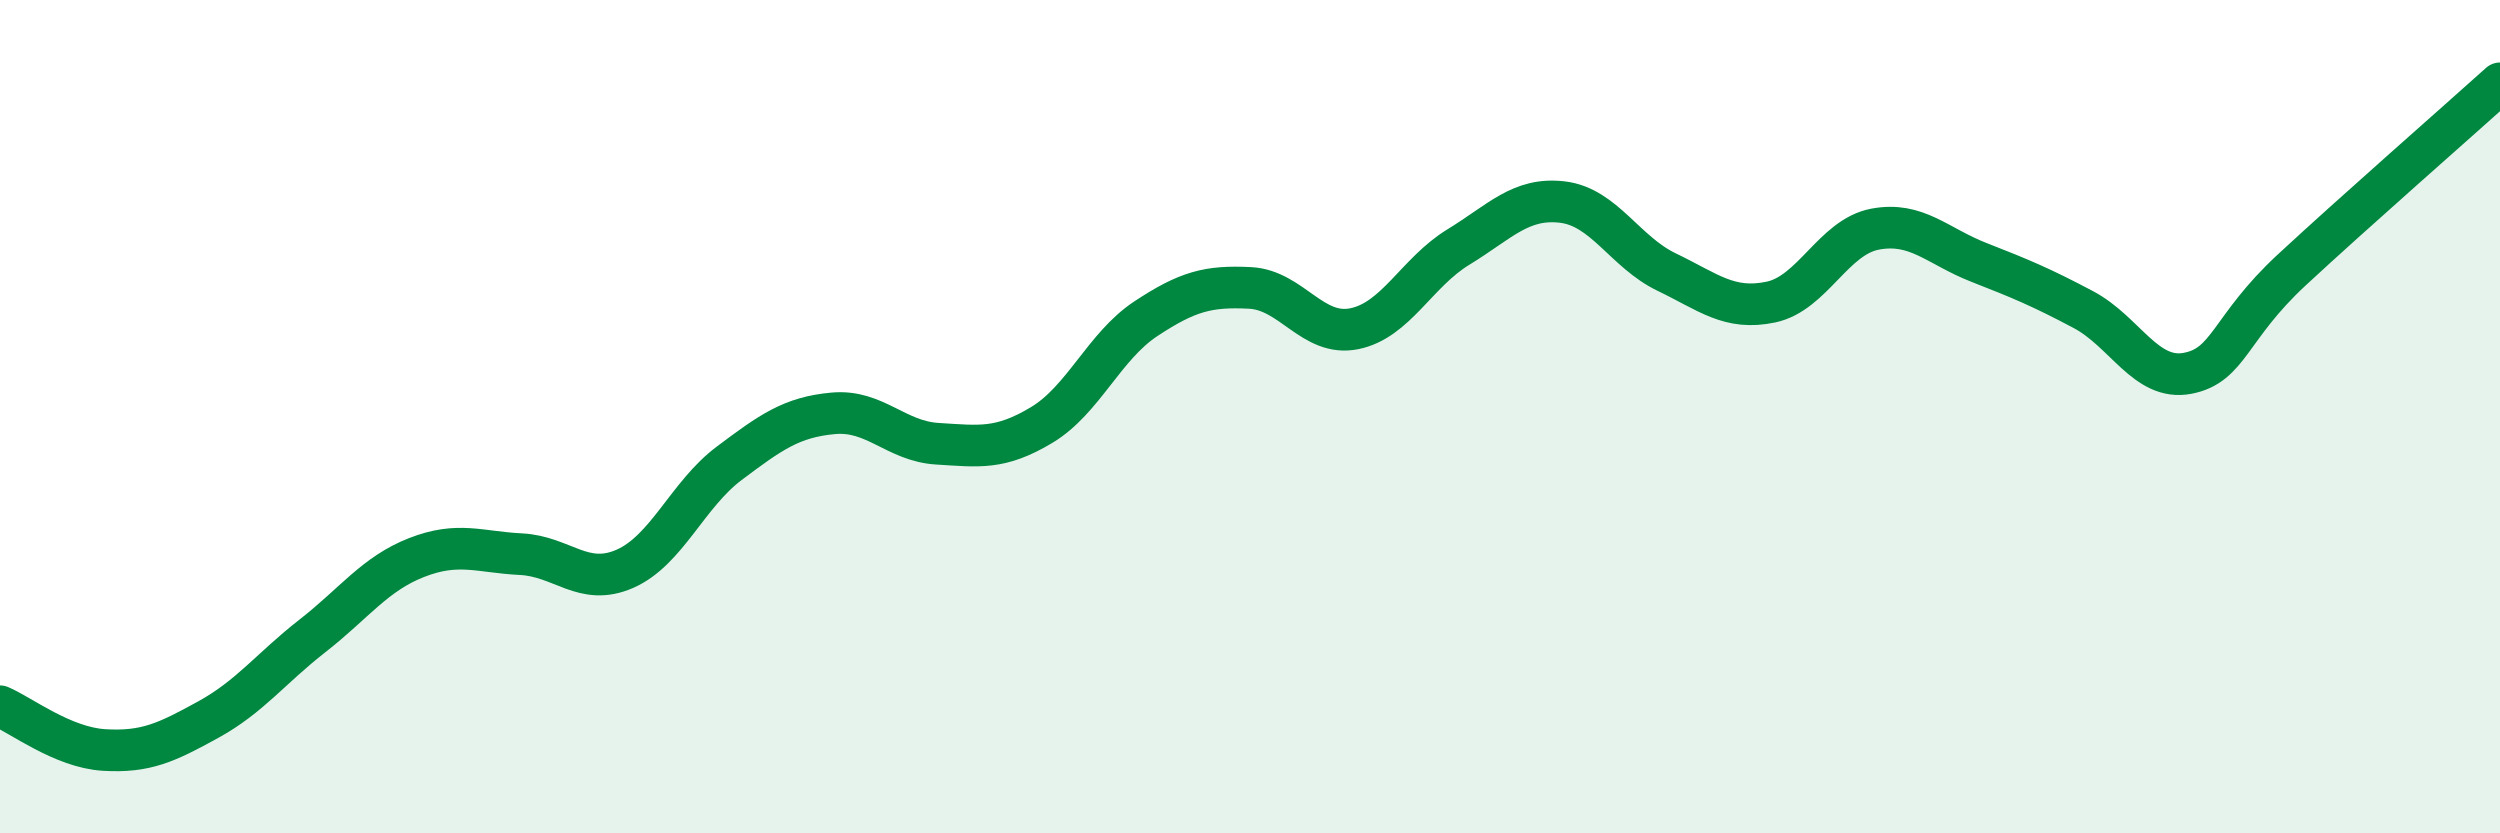
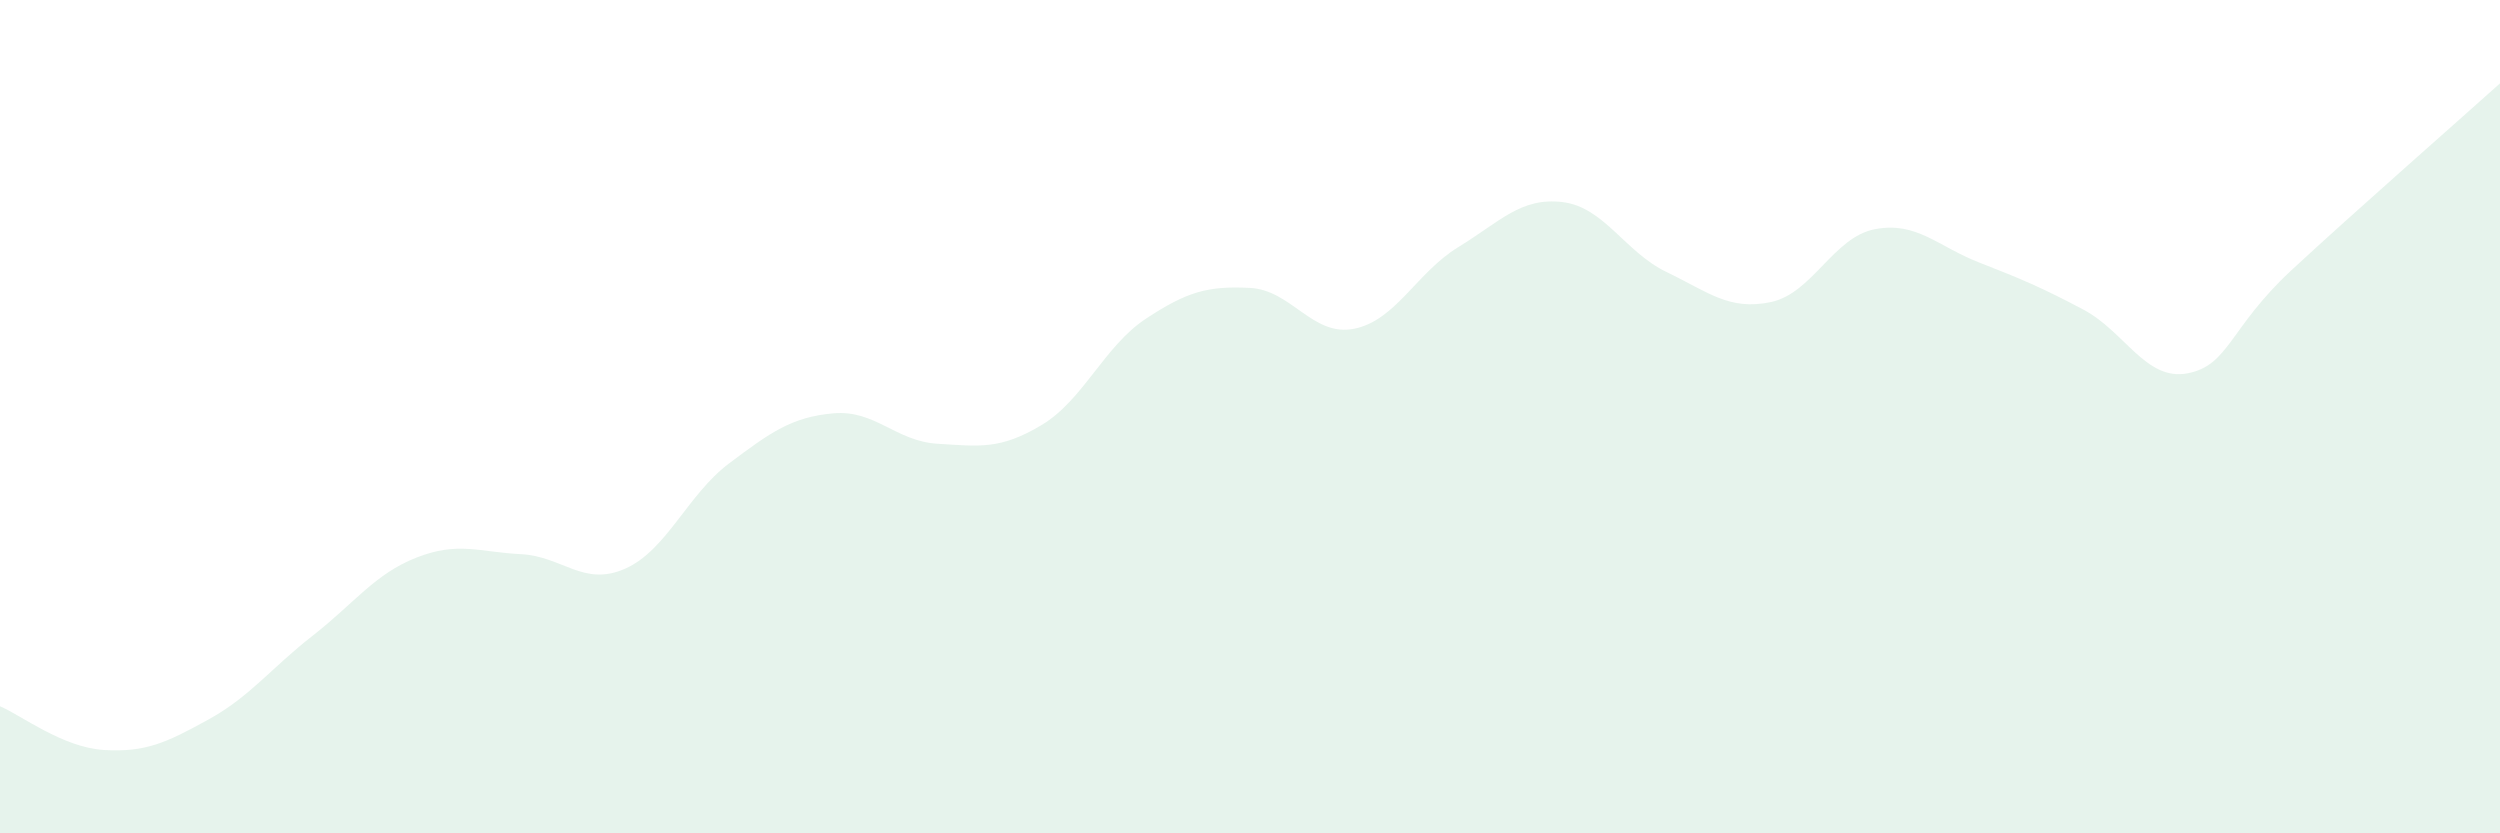
<svg xmlns="http://www.w3.org/2000/svg" width="60" height="20" viewBox="0 0 60 20">
  <path d="M 0,16.95 C 0.5,17.16 1.5,17.94 2.5,18 C 3.5,18.06 4,17.82 5,17.27 C 6,16.72 6.5,16.04 7.5,15.26 C 8.5,14.48 9,13.77 10,13.38 C 11,12.99 11.5,13.25 12.5,13.3 C 13.5,13.35 14,14.09 15,13.65 C 16,13.21 16.5,11.87 17.5,11.12 C 18.5,10.37 19,10.01 20,9.92 C 21,9.83 21.5,10.59 22.5,10.65 C 23.5,10.71 24,10.8 25,10.2 C 26,9.6 26.5,8.31 27.5,7.65 C 28.5,6.99 29,6.86 30,6.91 C 31,6.96 31.5,8.09 32.5,7.89 C 33.5,7.69 34,6.54 35,5.93 C 36,5.32 36.5,4.73 37.5,4.85 C 38.5,4.97 39,6.05 40,6.53 C 41,7.01 41.5,7.46 42.5,7.25 C 43.5,7.04 44,5.69 45,5.5 C 46,5.31 46.5,5.91 47.5,6.3 C 48.5,6.69 49,6.9 50,7.43 C 51,7.96 51.5,9.15 52.5,8.96 C 53.5,8.77 53.5,7.87 55,6.48 C 56.5,5.09 59,2.9 60,2L60 20L0 20Z" fill="#008740" opacity="0.1" stroke-linecap="round" stroke-linejoin="round" />
-   <path d="M 0,16.95 C 0.5,17.16 1.5,17.94 2.5,18 C 3.5,18.06 4,17.82 5,17.27 C 6,16.72 6.5,16.04 7.5,15.26 C 8.5,14.48 9,13.77 10,13.38 C 11,12.99 11.5,13.25 12.5,13.3 C 13.5,13.35 14,14.09 15,13.65 C 16,13.21 16.5,11.87 17.5,11.12 C 18.5,10.37 19,10.01 20,9.92 C 21,9.83 21.5,10.59 22.5,10.65 C 23.5,10.71 24,10.8 25,10.2 C 26,9.6 26.5,8.31 27.5,7.65 C 28.5,6.99 29,6.86 30,6.91 C 31,6.96 31.5,8.09 32.5,7.89 C 33.5,7.69 34,6.54 35,5.93 C 36,5.32 36.5,4.73 37.5,4.85 C 38.5,4.97 39,6.05 40,6.53 C 41,7.01 41.5,7.46 42.5,7.25 C 43.5,7.04 44,5.69 45,5.5 C 46,5.31 46.5,5.91 47.5,6.3 C 48.5,6.69 49,6.9 50,7.43 C 51,7.96 51.5,9.15 52.5,8.96 C 53.5,8.77 53.5,7.87 55,6.48 C 56.5,5.09 59,2.9 60,2" stroke="#008740" stroke-width="1" fill="none" stroke-linecap="round" stroke-linejoin="round" />
</svg>